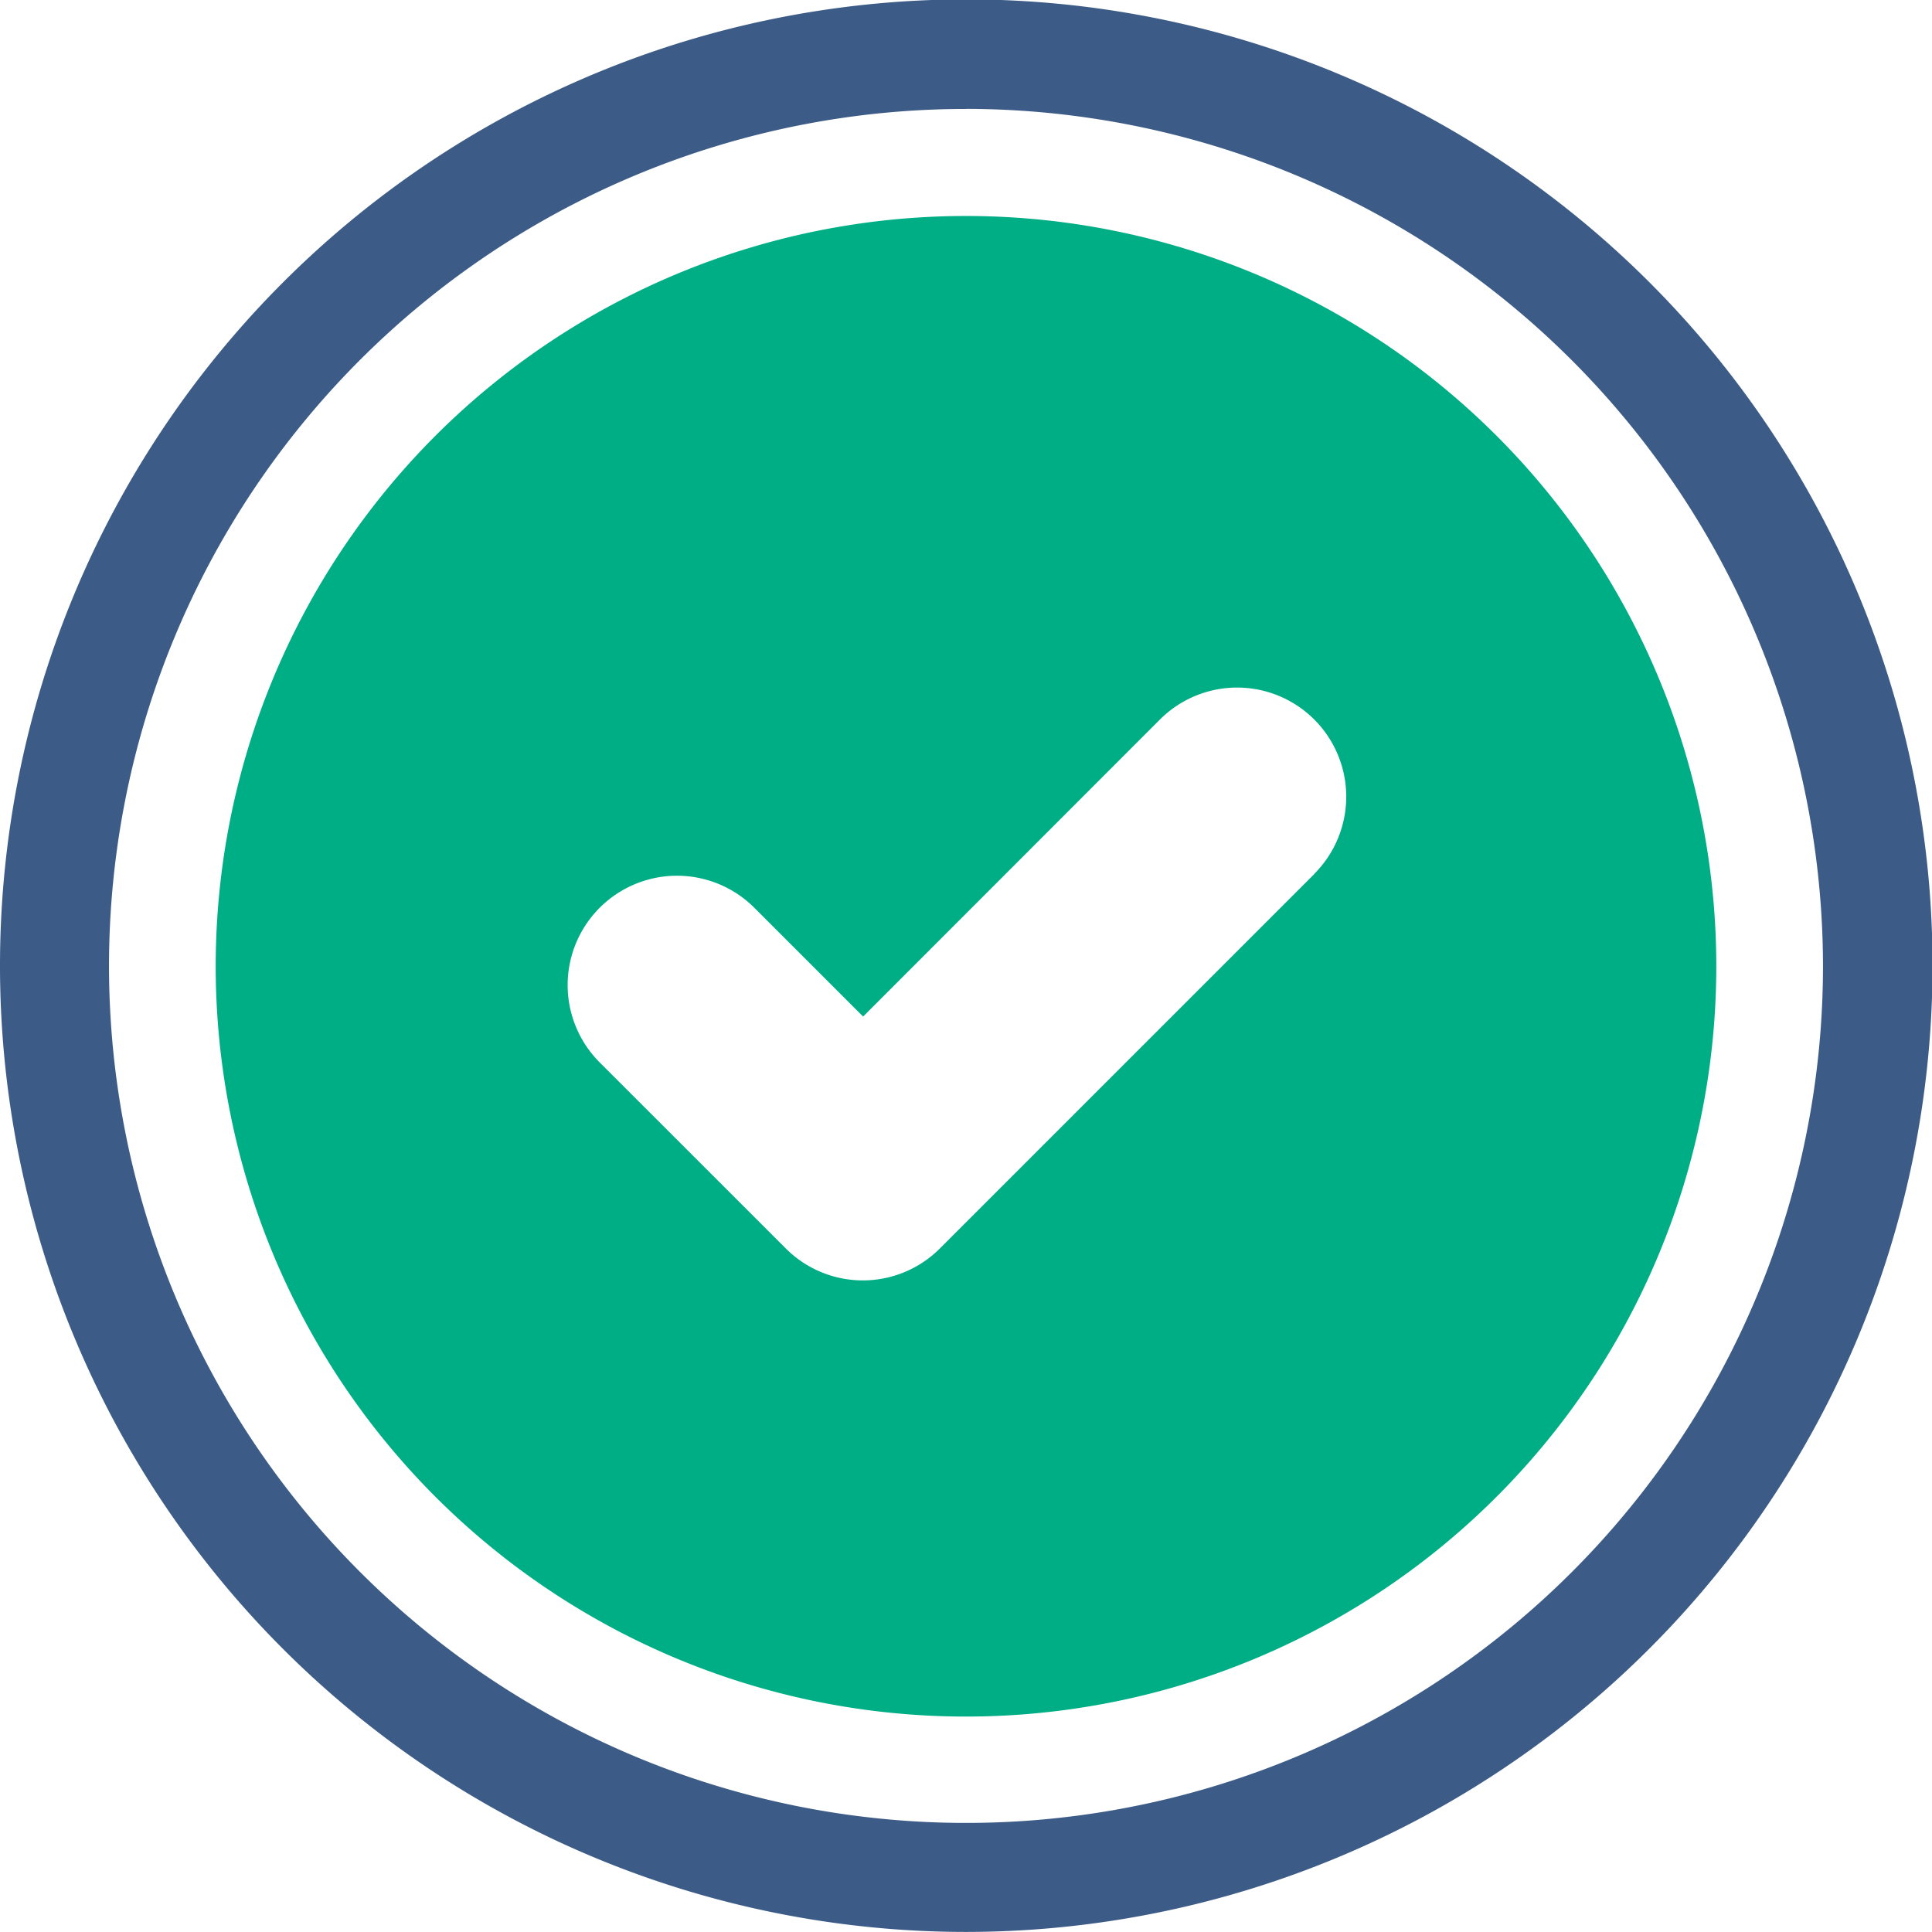
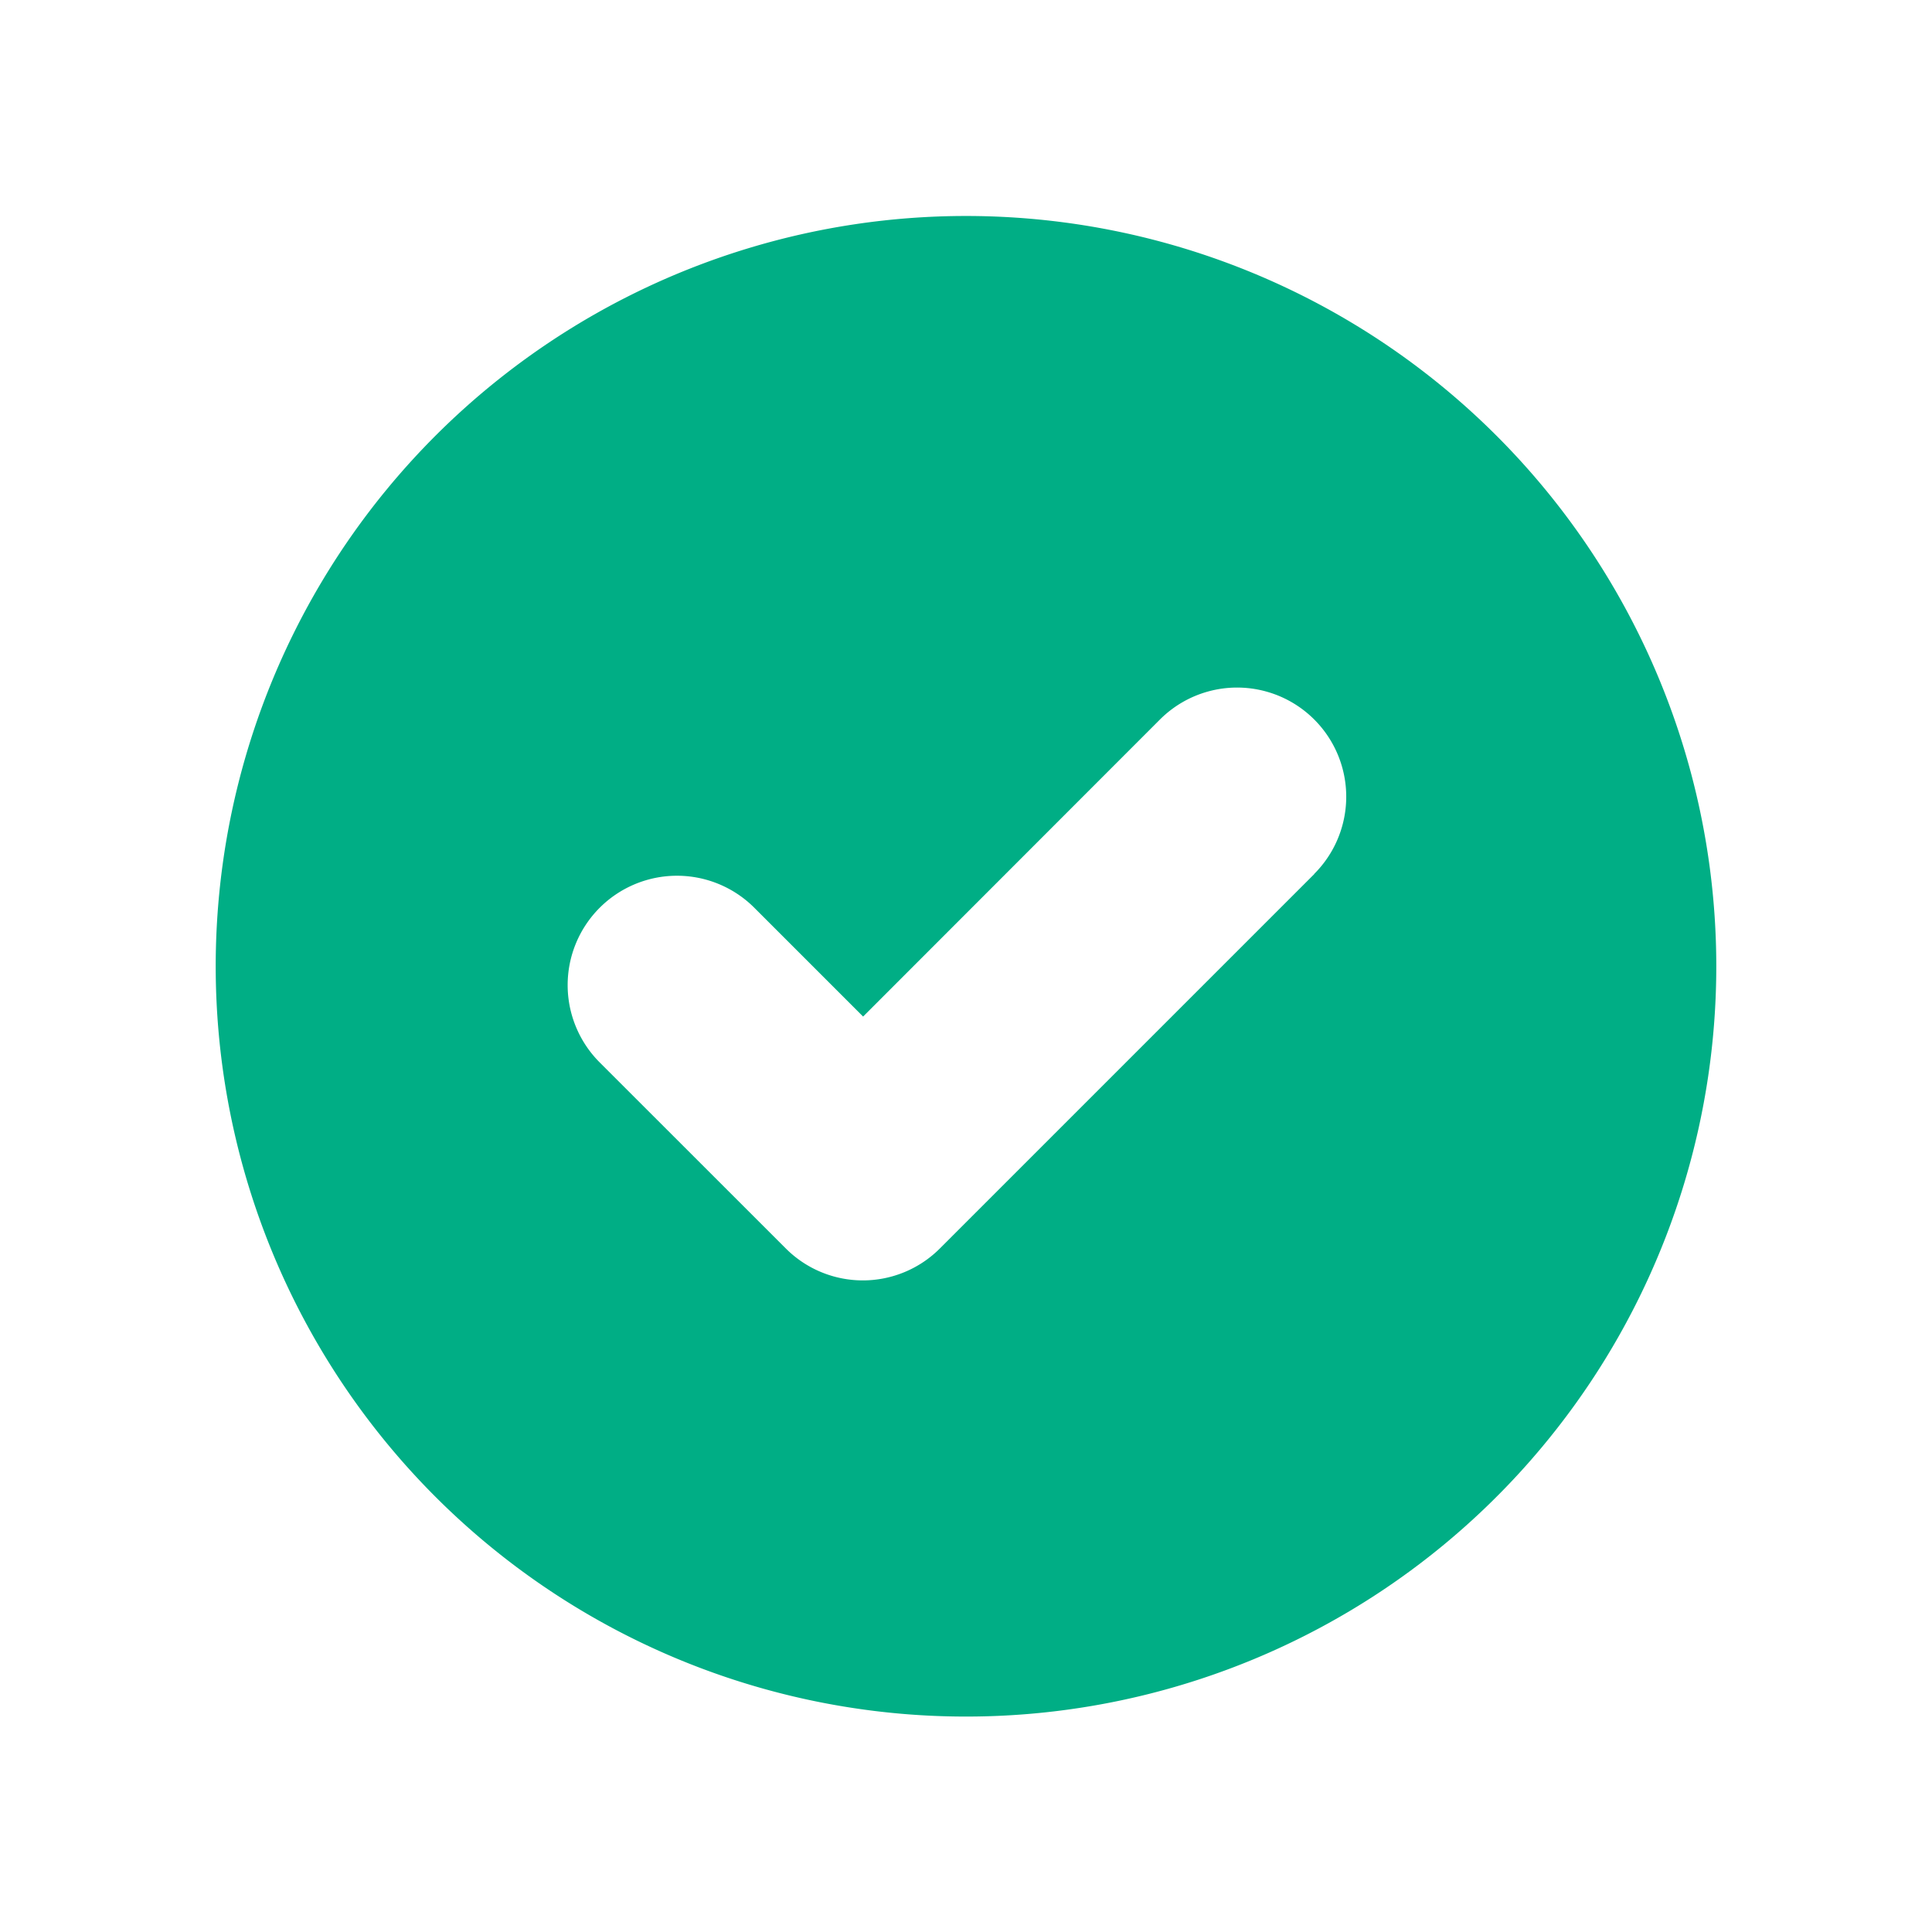
<svg xmlns="http://www.w3.org/2000/svg" id="Group_44" data-name="Group 44" width="28.392" height="28.391" viewBox="0 0 28.392 28.391">
  <g id="Group_45" data-name="Group 45">
    <path id="Path_30" data-name="Path 30" d="M39.412,28.4A11.026,11.026,0,1,0,50.438,39.421,11.026,11.026,0,0,0,39.412,28.4m5.118,9.671-5.5,5.5a1.6,1.6,0,0,1-2.268,0l-2.732-2.731A1.6,1.6,0,0,1,36.3,38.565l1.6,1.6L42.262,35.8a1.6,1.6,0,0,1,2.268,2.268" transform="translate(-25.216 -25.226)" fill="#00ae85" />
-     <path id="Path_31" data-name="Path 31" d="M14.2,28.391a14.2,14.2,0,1,1,14.2-14.2,14.211,14.211,0,0,1-14.2,14.2m0-26.79A12.594,12.594,0,1,0,26.79,14.2,12.608,12.608,0,0,0,14.2,1.6" fill="#3c5c87" />
  </g>
</svg>